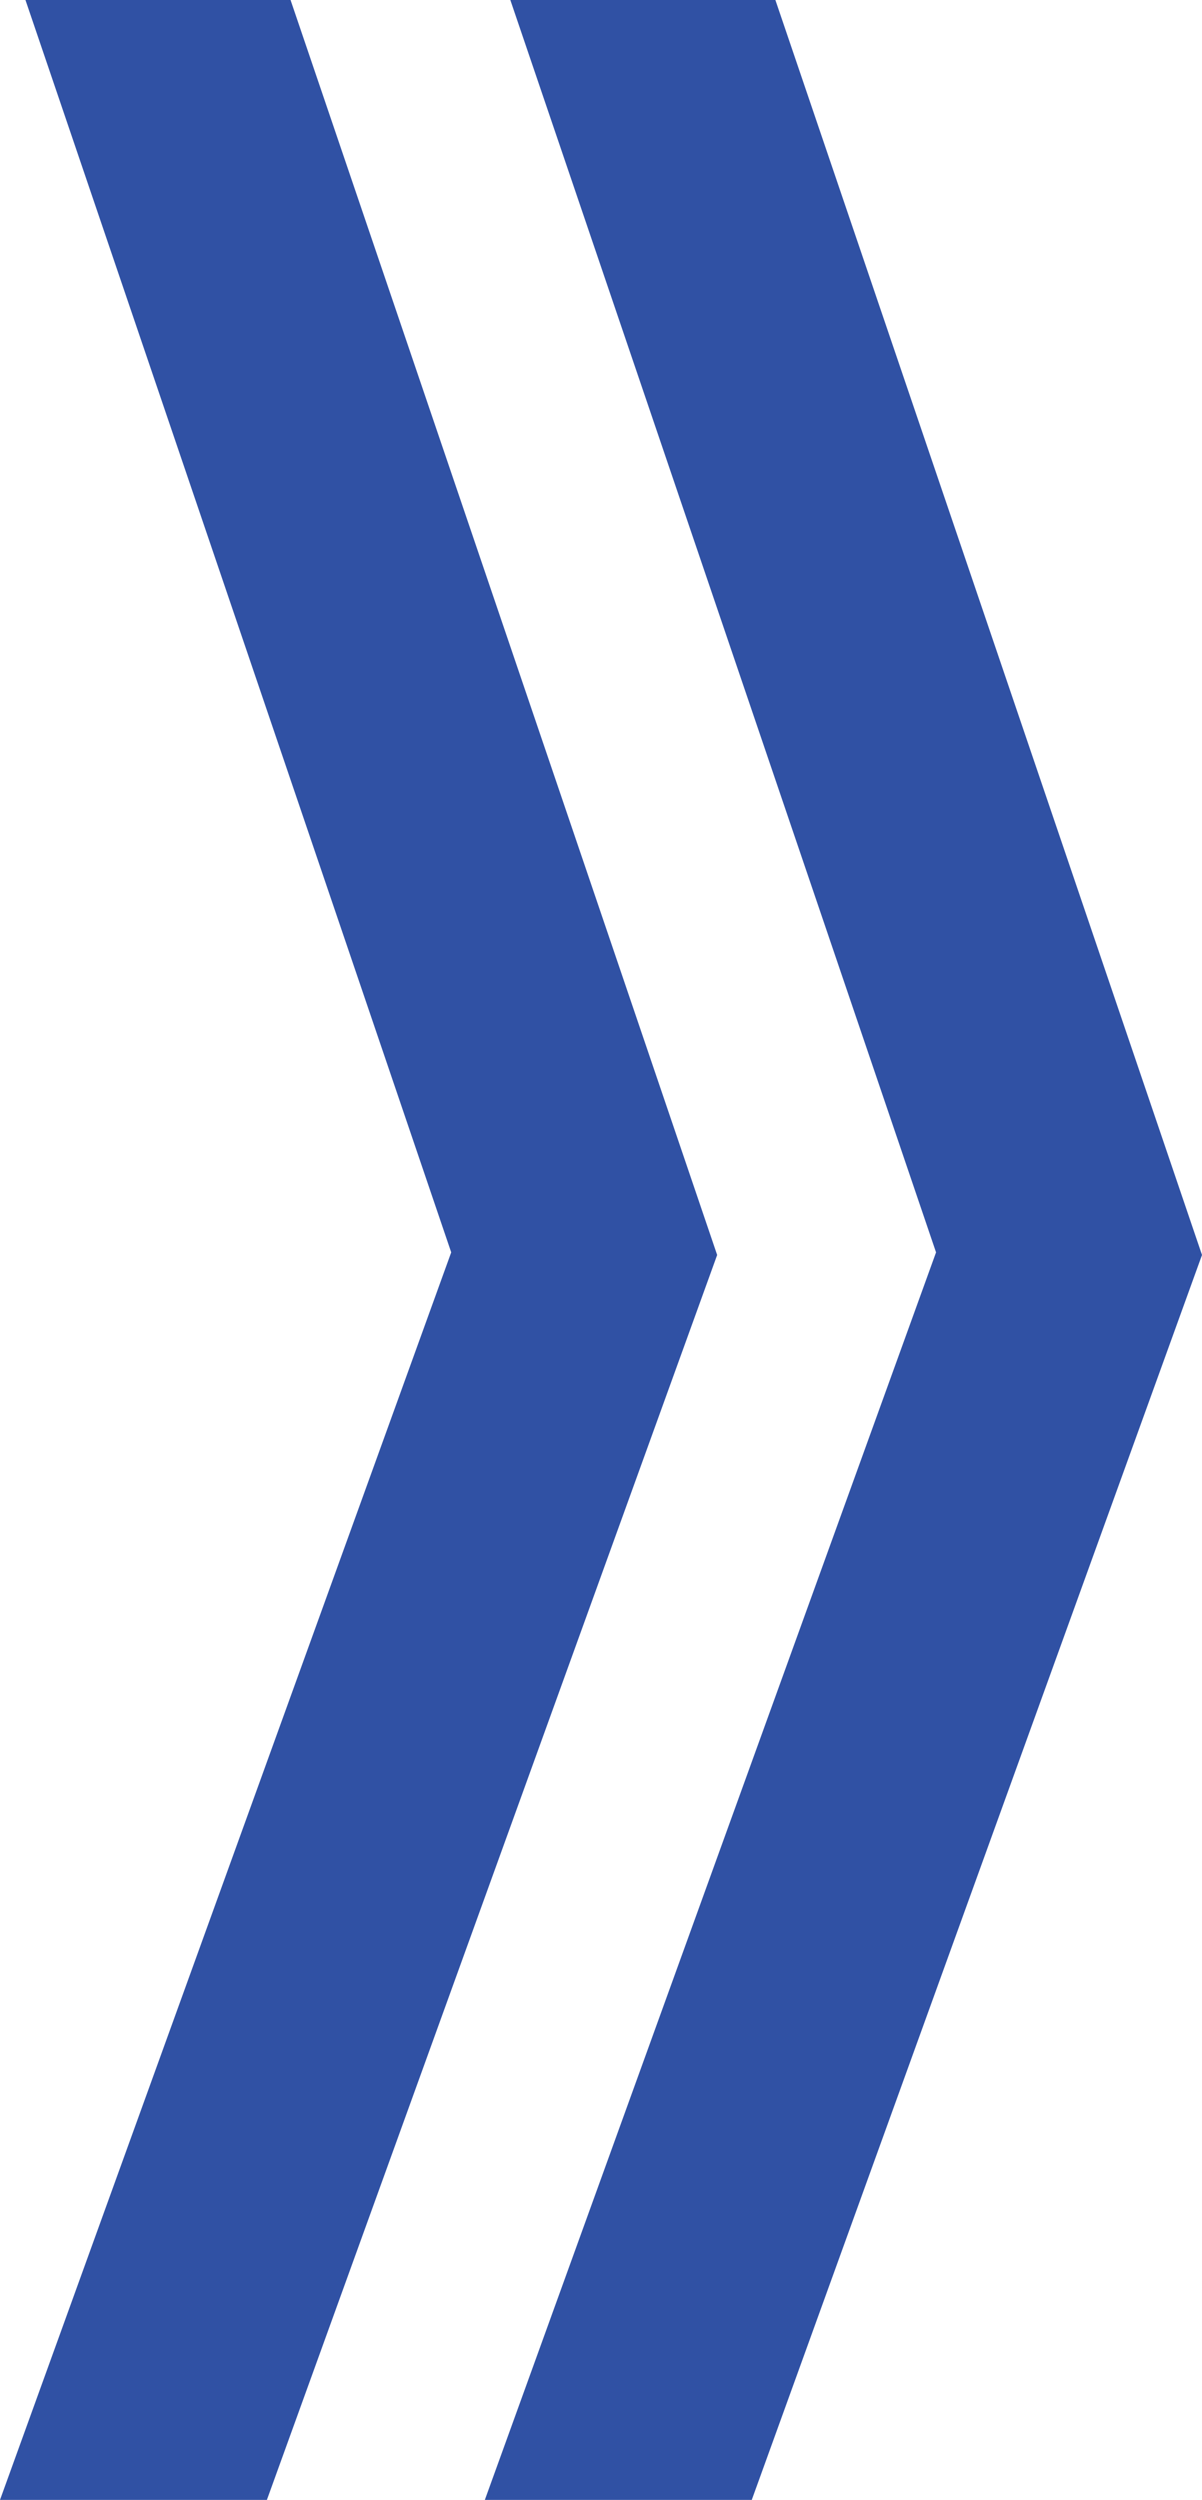
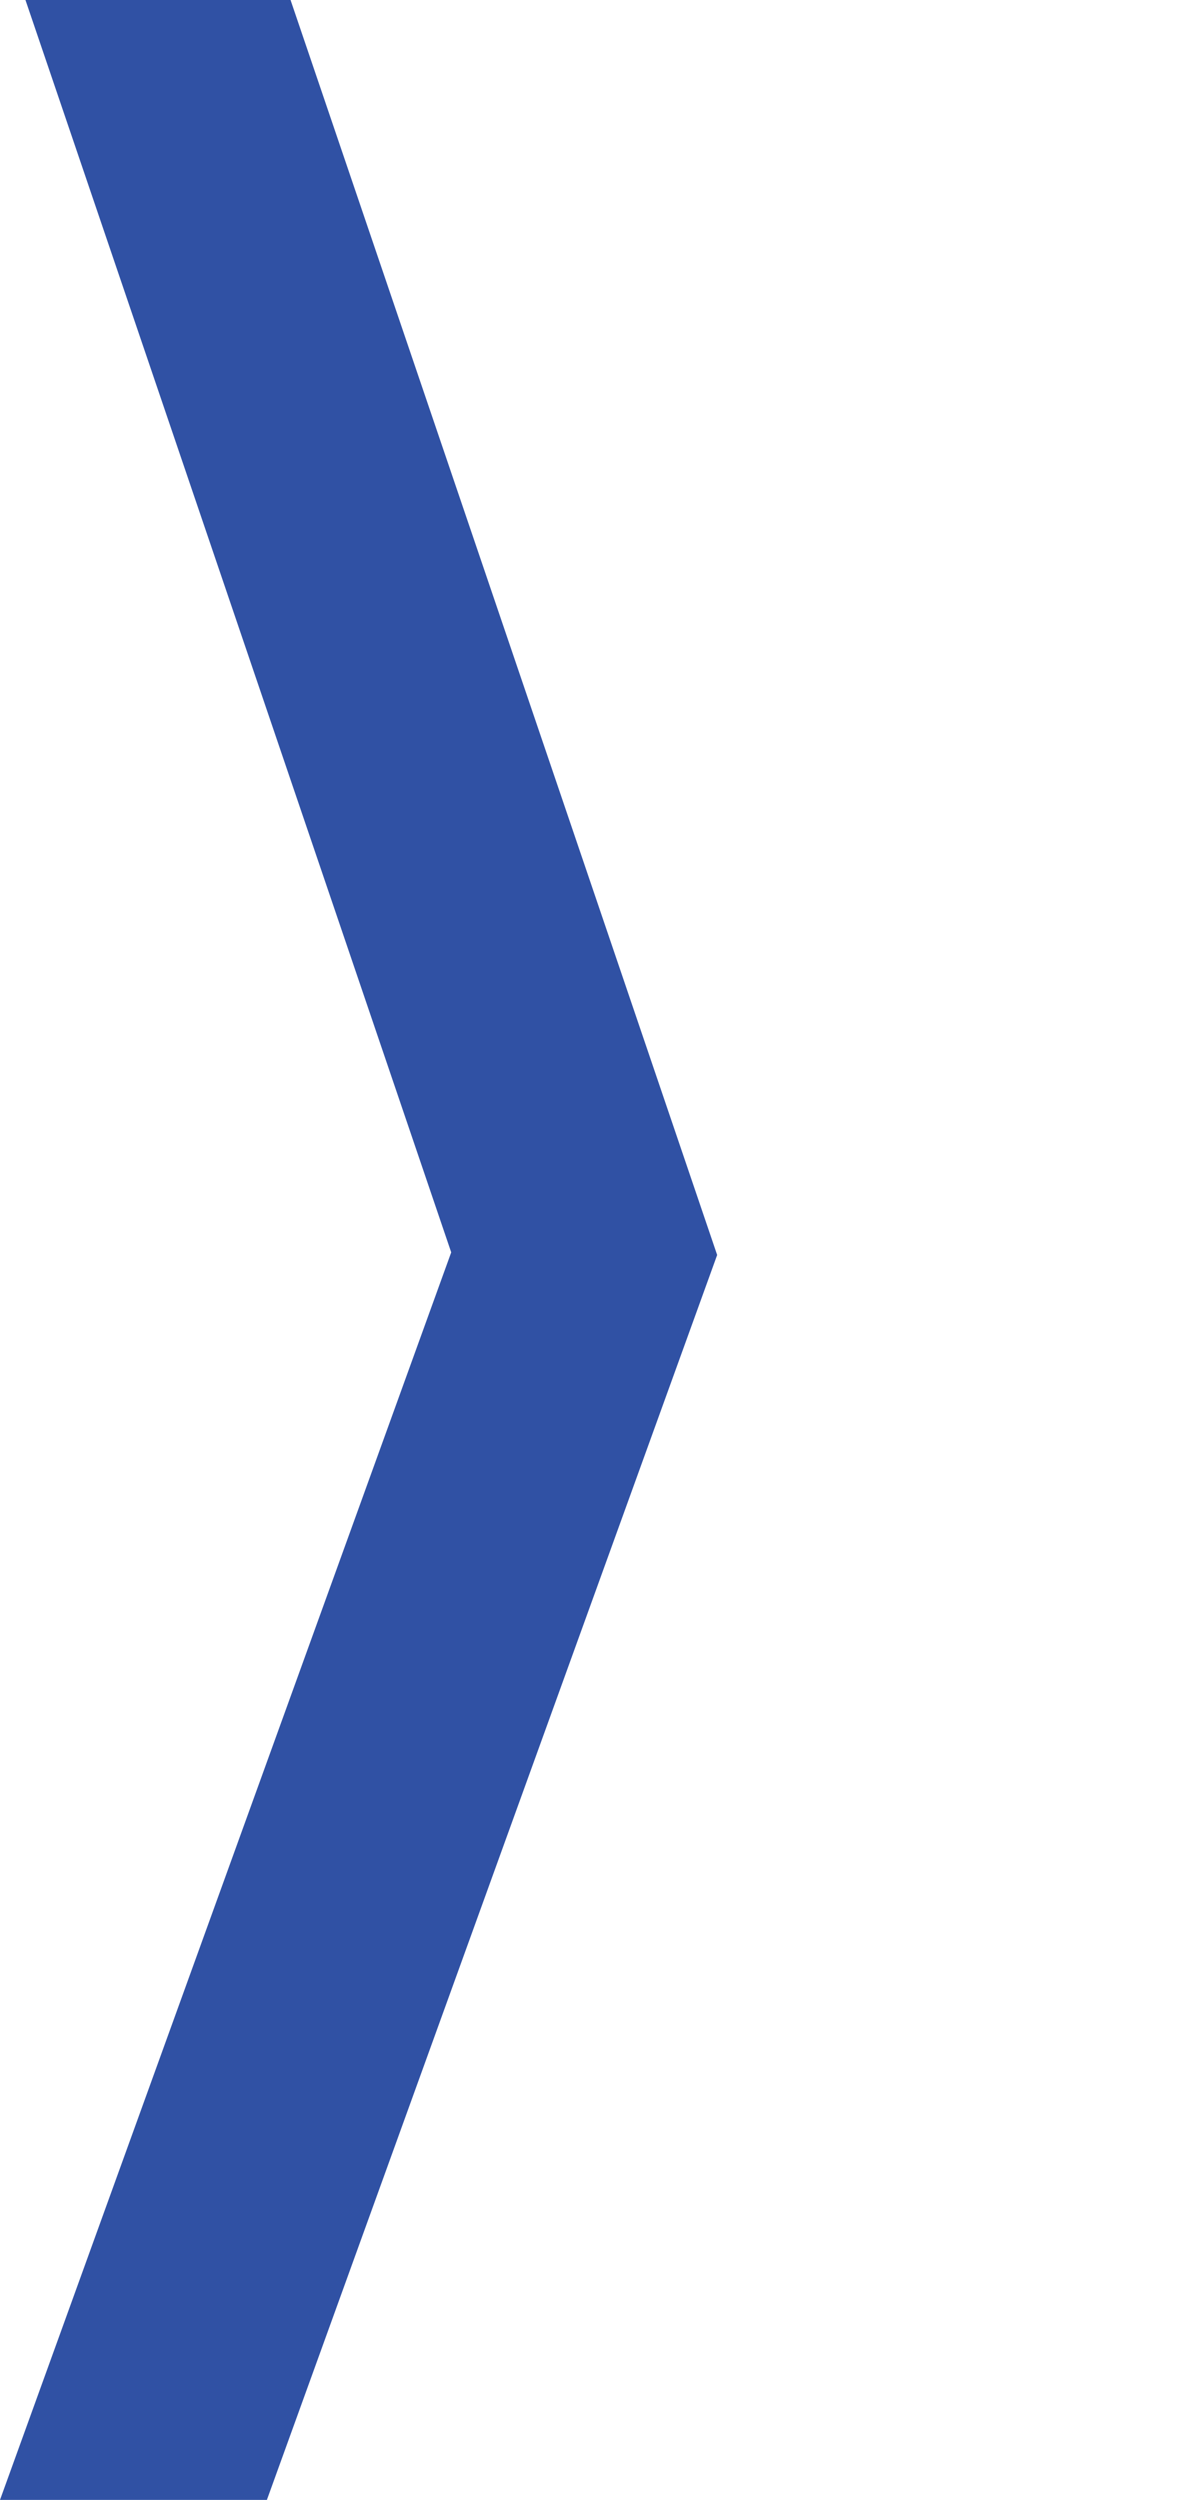
<svg xmlns="http://www.w3.org/2000/svg" id="Layer_1" data-name="Layer 1" viewBox="0 0 33.526 69.678">
  <defs>
    <style>.cls-1{fill:#3051a4;}</style>
  </defs>
  <polygon class="cls-1" points="7.444 69.678 0 69.678 12.585 34.906 0.71 0 8.104 0 20.003 34.979 7.444 69.678" />
-   <polygon class="cls-1" points="20.968 69.678 13.523 69.678 26.108 34.906 14.234 0 21.627 0 33.526 34.979 20.968 69.678" />
</svg>